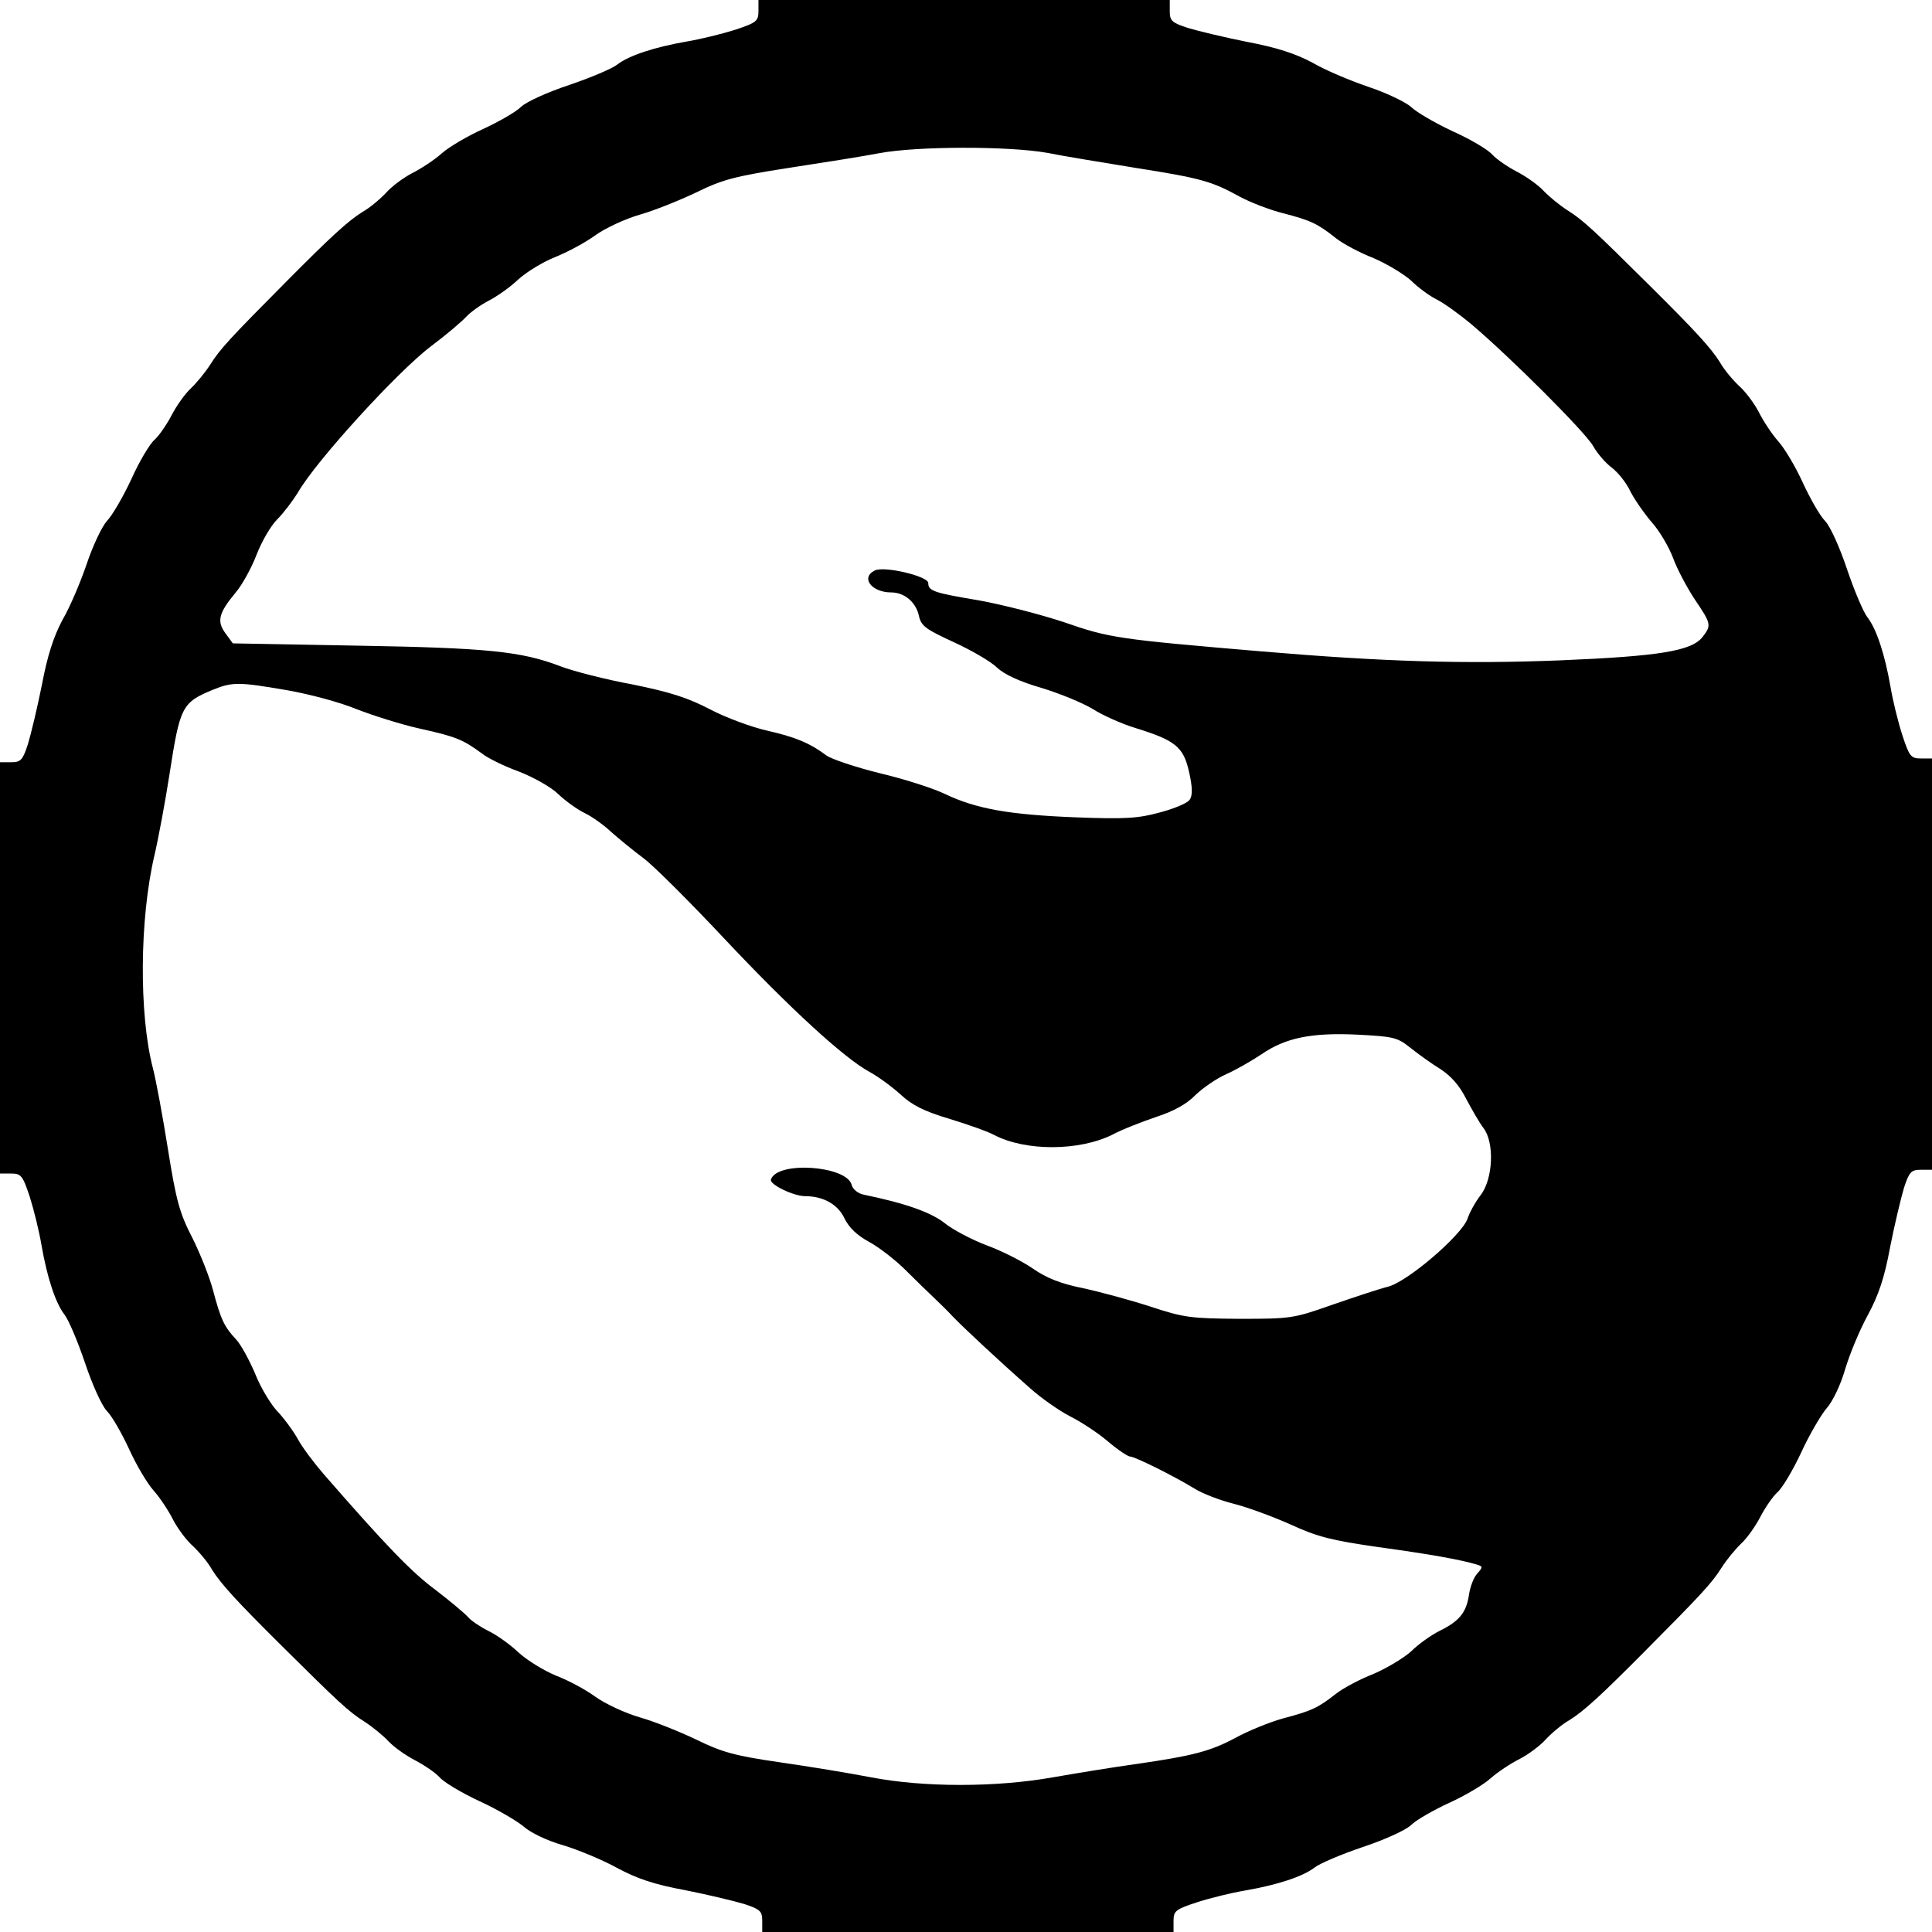
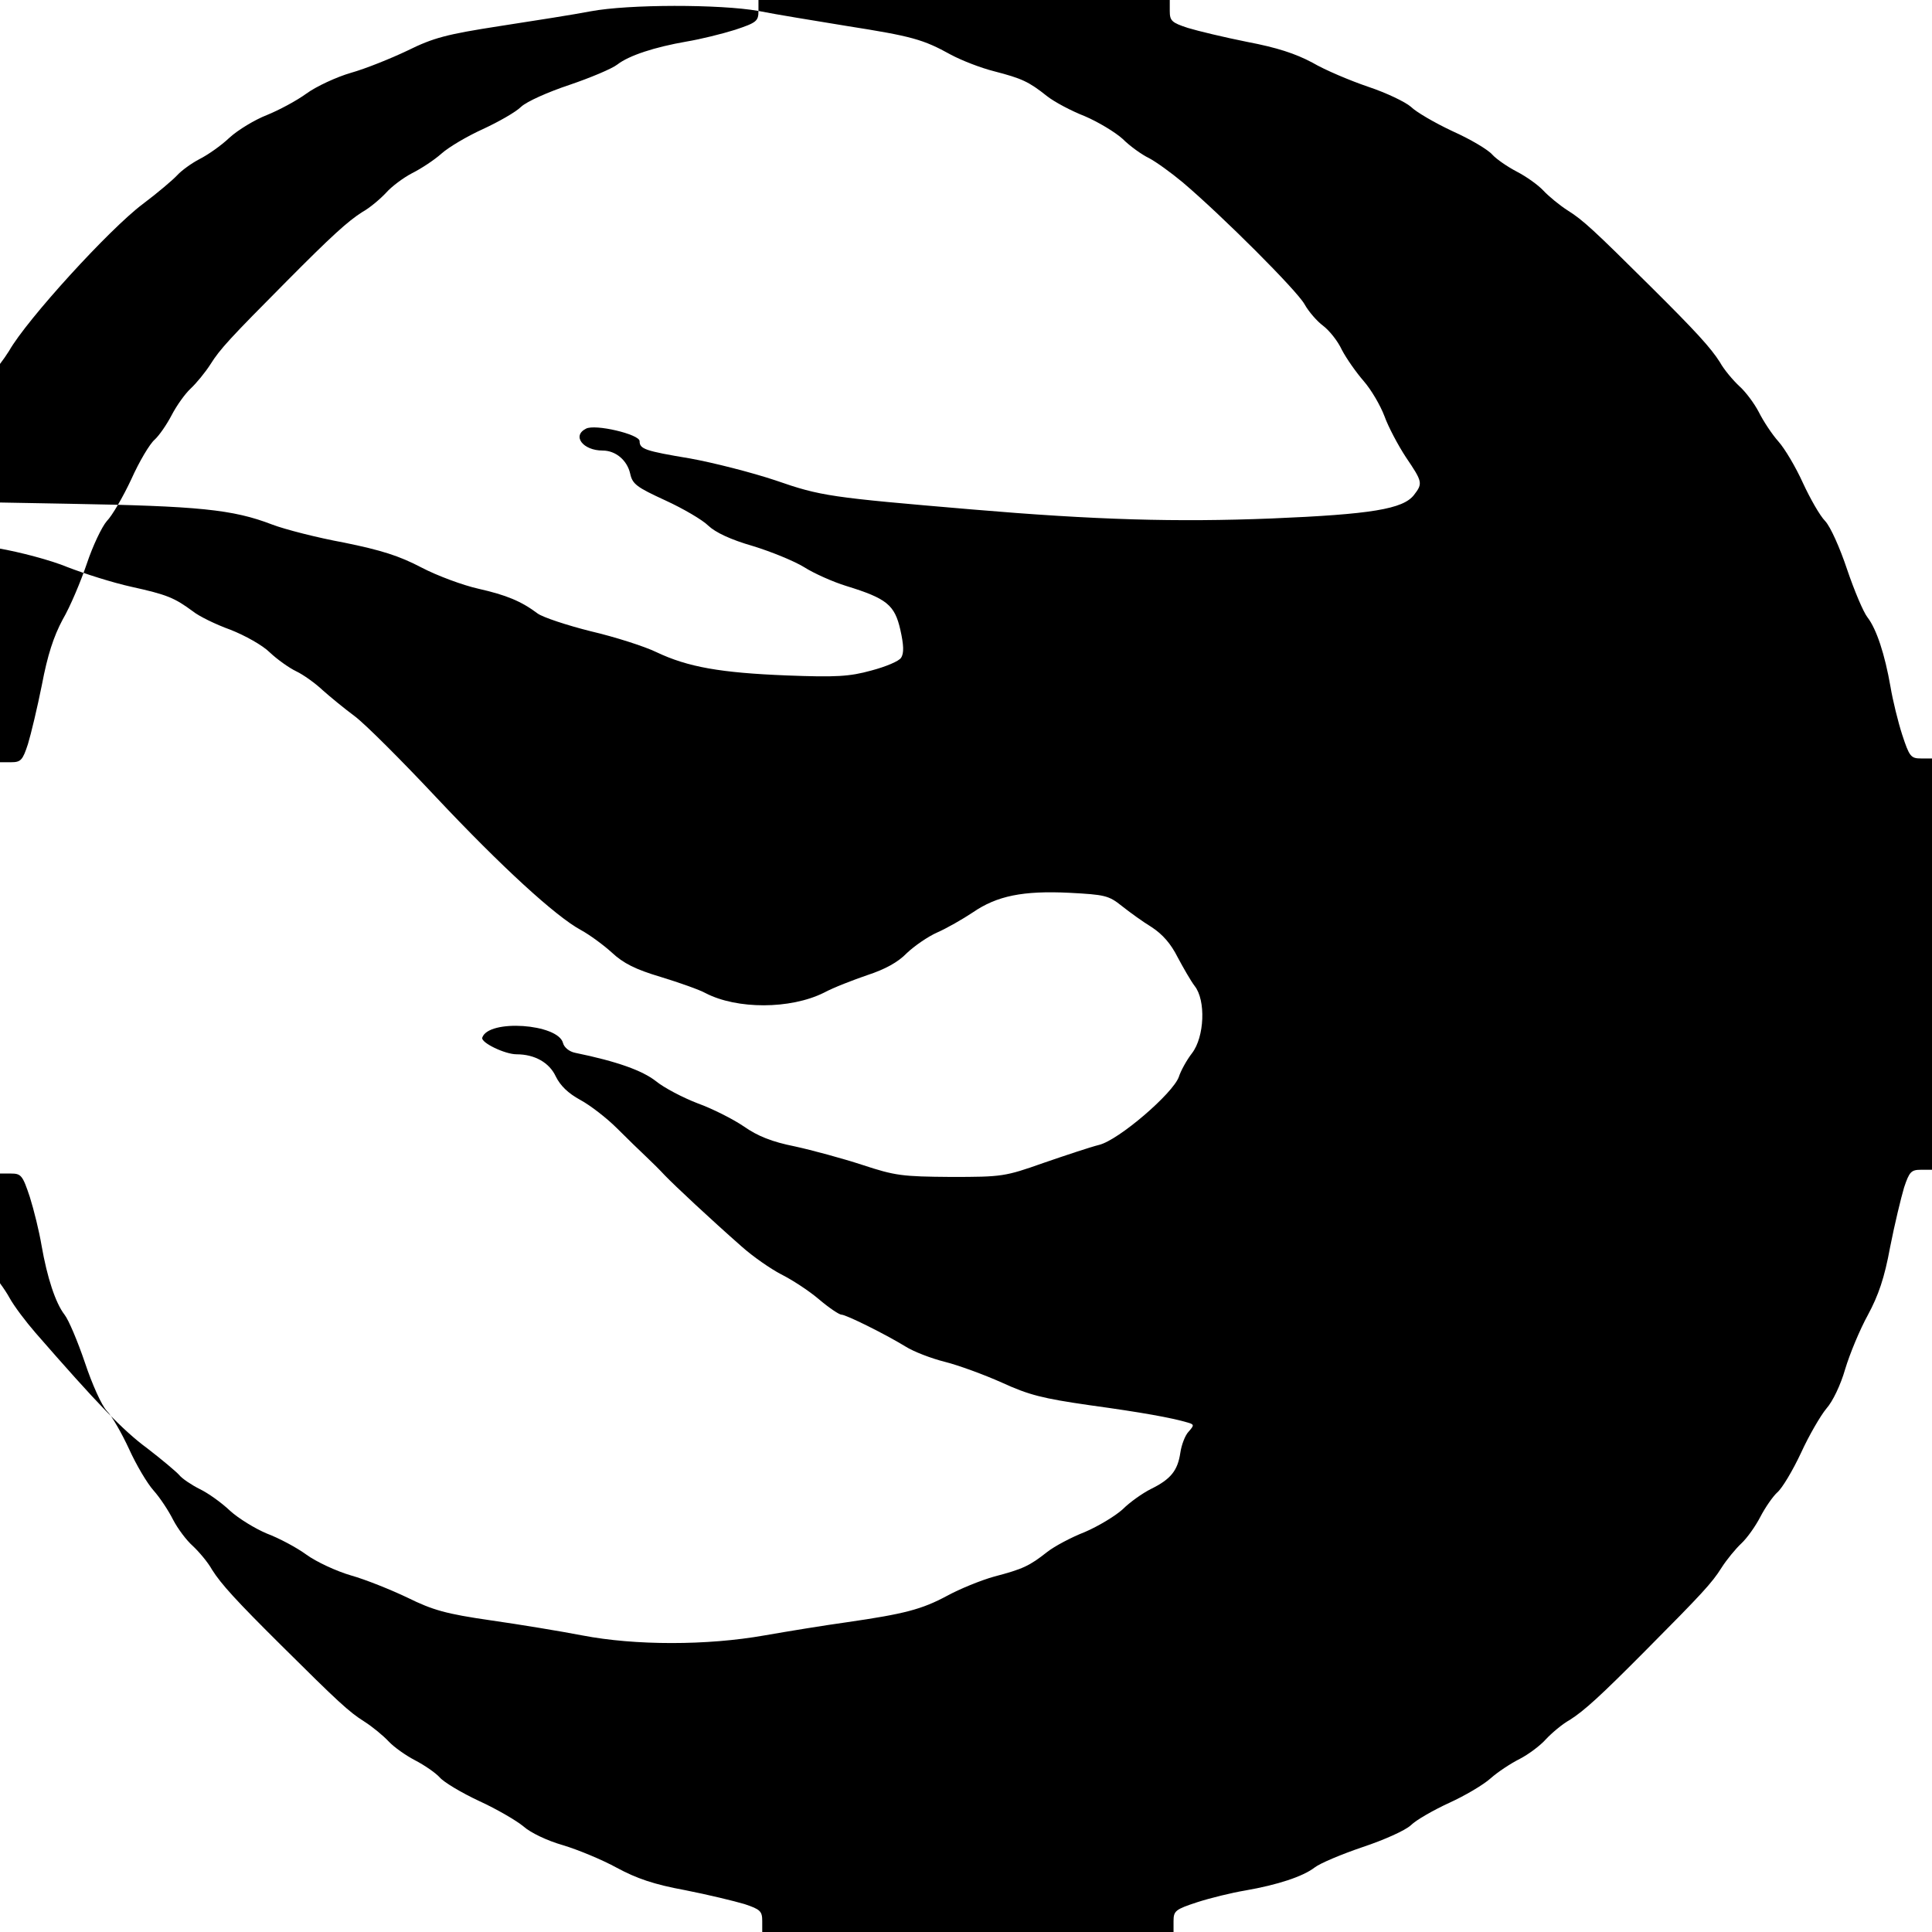
<svg xmlns="http://www.w3.org/2000/svg" version="1.0" width="512pt" height="512pt" viewBox="0 0 512 512" preserveAspectRatio="xMidYMid meet">
  <g transform="translate(0,512) scale(0.1,-0.1)" fill="#000000" stroke="none">
-     <path d="M2010 5091 c0 -27 -5 -31 -62 -50 -35 -11 -92 -25 -128 -31 -86 -15 -153 -37 -184 -61 -14 -11 -71 -35 -127 -54 -57 -19 -113 -44 -128 -58 -14 -14 -60 -40 -101 -59 -42 -19 -91 -48 -110 -65 -19 -17 -54 -40 -78 -52 -23 -12 -54 -35 -69 -52 -15 -16 -43 -40 -63 -51 -38 -24 -82 -64 -202 -185 -147 -148 -175 -178 -200 -218 -14 -22 -38 -51 -53 -65 -15 -14 -37 -45 -50 -70 -13 -25 -33 -54 -45 -65 -13 -11 -41 -58 -62 -105 -22 -47 -51 -97 -65 -111 -13 -15 -37 -65 -53 -113 -16 -47 -44 -114 -64 -148 -24 -45 -40 -94 -55 -173 -12 -60 -29 -131 -37 -157 -14 -43 -19 -48 -45 -48 l-29 0 0 -545 0 -545 29 0 c27 0 31 -5 50 -62 11 -35 25 -92 31 -128 15 -86 37 -153 61 -184 11 -14 35 -71 54 -127 19 -57 44 -113 58 -128 14 -14 40 -60 59 -101 19 -42 48 -91 65 -110 17 -19 40 -54 52 -78 12 -23 35 -54 52 -69 16 -15 40 -43 51 -63 24 -38 64 -82 185 -202 148 -147 178 -175 218 -200 22 -14 51 -38 65 -53 14 -15 45 -37 70 -50 25 -13 54 -33 65 -45 11 -13 58 -41 105 -63 46 -21 99 -52 117 -67 19 -17 63 -38 105 -50 40 -12 105 -39 143 -60 52 -28 98 -44 180 -59 61 -12 131 -29 158 -37 42 -14 47 -19 47 -45 l0 -29 545 0 545 0 0 29 c0 27 5 31 63 50 34 11 91 25 127 31 86 15 153 37 184 61 14 11 71 35 127 54 57 19 113 44 128 58 14 14 60 40 101 59 42 19 91 48 110 65 19 17 54 40 78 52 23 12 54 35 69 52 15 16 43 40 63 51 38 24 82 64 202 185 147 148 175 178 200 218 14 22 38 51 53 65 15 14 37 45 50 70 13 25 33 54 45 65 13 11 41 58 63 105 21 46 52 99 67 117 17 19 38 63 50 105 12 40 39 105 60 143 28 52 44 98 59 180 12 61 29 131 37 158 14 42 19 47 45 47 l29 0 0 545 0 545 -29 0 c-27 0 -31 5 -50 63 -11 34 -25 91 -31 127 -15 86 -37 153 -61 184 -11 14 -35 71 -54 127 -19 57 -44 113 -58 128 -14 14 -40 60 -59 101 -19 42 -48 91 -65 110 -17 19 -40 54 -52 78 -12 23 -35 54 -52 69 -16 15 -40 43 -51 63 -24 38 -64 82 -185 202 -148 147 -178 175 -218 200 -22 14 -51 38 -65 53 -14 15 -45 37 -70 50 -25 13 -54 33 -65 45 -11 13 -58 41 -105 62 -47 22 -97 51 -111 65 -15 13 -65 37 -113 53 -47 16 -114 44 -148 64 -45 24 -94 40 -173 55 -60 12 -131 29 -157 37 -43 14 -48 19 -48 45 l0 29 -545 0 -545 0 0 -29z m765 -376 c44 -9 150 -26 235 -40 171 -27 201 -35 275 -76 28 -15 79 -35 115 -44 73 -19 91 -27 140 -66 19 -15 64 -39 100 -53 35 -15 80 -42 100 -60 19 -19 51 -42 70 -51 19 -10 59 -39 89 -64 105 -89 302 -286 323 -323 11 -20 34 -46 49 -57 16 -12 39 -40 50 -64 12 -23 38 -60 58 -83 20 -23 44 -64 55 -93 10 -28 36 -77 57 -109 44 -65 45 -69 21 -100 -29 -37 -113 -51 -377 -62 -253 -10 -466 -4 -795 24 -376 32 -399 35 -520 77 -63 21 -165 47 -226 58 -120 20 -134 25 -134 46 0 18 -118 46 -142 33 -38 -19 -8 -58 44 -58 35 0 65 -26 73 -61 6 -28 17 -36 93 -71 48 -22 99 -52 114 -67 19 -18 59 -37 118 -54 49 -15 110 -40 136 -56 25 -16 76 -39 112 -50 107 -33 128 -50 143 -116 9 -40 10 -62 2 -74 -5 -9 -41 -24 -79 -34 -58 -16 -93 -18 -224 -13 -175 7 -262 22 -346 62 -31 15 -109 40 -173 55 -64 16 -127 37 -141 47 -44 33 -83 49 -158 66 -40 9 -108 34 -150 56 -59 31 -107 46 -205 66 -71 13 -157 35 -191 48 -104 40 -194 49 -540 55 l-329 6 -19 26 c-24 32 -19 54 26 108 18 21 43 67 56 101 13 34 37 76 55 94 17 17 41 49 54 70 47 83 266 323 354 389 40 30 81 65 92 77 11 12 37 31 58 42 22 11 58 36 80 57 23 21 68 48 99 60 32 13 79 38 105 57 26 19 80 44 118 55 39 11 106 38 150 59 69 34 103 43 245 65 91 14 199 31 240 39 101 19 343 19 445 1z m-2015 -1424 c58 -10 141 -32 184 -50 44 -17 119 -41 169 -52 95 -21 114 -29 163 -65 16 -13 61 -35 100 -49 38 -15 85 -41 104 -60 19 -18 51 -41 70 -50 19 -9 51 -32 70 -50 19 -17 58 -49 85 -69 28 -21 124 -117 215 -214 174 -185 318 -317 385 -353 22 -12 59 -39 81 -59 31 -29 63 -45 130 -65 49 -15 103 -34 119 -43 83 -43 224 -43 313 1 26 14 78 34 116 47 46 15 81 34 104 58 20 19 56 44 81 55 25 11 67 35 94 53 64 44 133 58 256 52 94 -5 104 -7 139 -35 20 -16 56 -42 79 -56 29 -19 51 -44 69 -80 15 -28 35 -63 45 -76 30 -38 26 -135 -7 -178 -14 -18 -30 -47 -35 -63 -16 -44 -159 -167 -211 -180 -24 -6 -90 -28 -148 -48 -102 -36 -109 -37 -245 -37 -129 1 -147 3 -235 32 -52 17 -133 39 -179 49 -60 12 -98 27 -135 53 -28 19 -83 47 -122 61 -39 15 -89 41 -111 59 -36 28 -102 52 -214 75 -15 3 -29 14 -32 26 -13 51 -198 64 -214 14 -4 -13 60 -44 91 -44 48 0 87 -22 104 -59 12 -24 32 -44 65 -62 26 -14 70 -48 97 -75 27 -27 62 -61 77 -75 15 -14 38 -37 50 -50 26 -27 120 -115 203 -188 30 -27 78 -60 105 -74 28 -14 73 -43 100 -66 27 -23 54 -41 60 -41 12 0 115 -51 169 -84 22 -14 69 -32 105 -41 36 -9 104 -34 151 -55 72 -33 108 -42 233 -60 138 -19 216 -33 260 -46 17 -5 17 -7 2 -24 -9 -9 -19 -35 -22 -56 -7 -47 -25 -70 -78 -96 -22 -11 -56 -35 -75 -54 -20 -18 -65 -45 -100 -60 -36 -14 -81 -38 -100 -53 -47 -37 -64 -45 -140 -65 -36 -10 -92 -33 -125 -51 -67 -36 -113 -48 -265 -70 -58 -8 -156 -24 -219 -35 -152 -27 -343 -27 -483 0 -57 11 -166 29 -243 40 -118 17 -153 27 -220 60 -44 21 -111 48 -150 59 -38 11 -92 36 -118 55 -26 19 -73 44 -105 56 -31 13 -75 40 -97 60 -22 21 -58 47 -81 58 -22 11 -47 28 -54 37 -8 9 -46 41 -85 71 -64 47 -133 119 -296 306 -26 30 -57 71 -69 93 -12 22 -37 56 -55 75 -18 19 -45 64 -59 100 -15 35 -37 76 -50 90 -32 34 -41 54 -61 129 -9 35 -34 98 -55 140 -34 66 -43 98 -65 236 -14 88 -32 185 -40 215 -37 143 -35 395 4 562 11 47 29 144 40 215 28 181 33 191 115 225 52 21 68 21 196 -1z" />
+     <path d="M2010 5091 c0 -27 -5 -31 -62 -50 -35 -11 -92 -25 -128 -31 -86 -15 -153 -37 -184 -61 -14 -11 -71 -35 -127 -54 -57 -19 -113 -44 -128 -58 -14 -14 -60 -40 -101 -59 -42 -19 -91 -48 -110 -65 -19 -17 -54 -40 -78 -52 -23 -12 -54 -35 -69 -52 -15 -16 -43 -40 -63 -51 -38 -24 -82 -64 -202 -185 -147 -148 -175 -178 -200 -218 -14 -22 -38 -51 -53 -65 -15 -14 -37 -45 -50 -70 -13 -25 -33 -54 -45 -65 -13 -11 -41 -58 -62 -105 -22 -47 -51 -97 -65 -111 -13 -15 -37 -65 -53 -113 -16 -47 -44 -114 -64 -148 -24 -45 -40 -94 -55 -173 -12 -60 -29 -131 -37 -157 -14 -43 -19 -48 -45 -48 l-29 0 0 -545 0 -545 29 0 c27 0 31 -5 50 -62 11 -35 25 -92 31 -128 15 -86 37 -153 61 -184 11 -14 35 -71 54 -127 19 -57 44 -113 58 -128 14 -14 40 -60 59 -101 19 -42 48 -91 65 -110 17 -19 40 -54 52 -78 12 -23 35 -54 52 -69 16 -15 40 -43 51 -63 24 -38 64 -82 185 -202 148 -147 178 -175 218 -200 22 -14 51 -38 65 -53 14 -15 45 -37 70 -50 25 -13 54 -33 65 -45 11 -13 58 -41 105 -63 46 -21 99 -52 117 -67 19 -17 63 -38 105 -50 40 -12 105 -39 143 -60 52 -28 98 -44 180 -59 61 -12 131 -29 158 -37 42 -14 47 -19 47 -45 l0 -29 545 0 545 0 0 29 c0 27 5 31 63 50 34 11 91 25 127 31 86 15 153 37 184 61 14 11 71 35 127 54 57 19 113 44 128 58 14 14 60 40 101 59 42 19 91 48 110 65 19 17 54 40 78 52 23 12 54 35 69 52 15 16 43 40 63 51 38 24 82 64 202 185 147 148 175 178 200 218 14 22 38 51 53 65 15 14 37 45 50 70 13 25 33 54 45 65 13 11 41 58 63 105 21 46 52 99 67 117 17 19 38 63 50 105 12 40 39 105 60 143 28 52 44 98 59 180 12 61 29 131 37 158 14 42 19 47 45 47 l29 0 0 545 0 545 -29 0 c-27 0 -31 5 -50 63 -11 34 -25 91 -31 127 -15 86 -37 153 -61 184 -11 14 -35 71 -54 127 -19 57 -44 113 -58 128 -14 14 -40 60 -59 101 -19 42 -48 91 -65 110 -17 19 -40 54 -52 78 -12 23 -35 54 -52 69 -16 15 -40 43 -51 63 -24 38 -64 82 -185 202 -148 147 -178 175 -218 200 -22 14 -51 38 -65 53 -14 15 -45 37 -70 50 -25 13 -54 33 -65 45 -11 13 -58 41 -105 62 -47 22 -97 51 -111 65 -15 13 -65 37 -113 53 -47 16 -114 44 -148 64 -45 24 -94 40 -173 55 -60 12 -131 29 -157 37 -43 14 -48 19 -48 45 l0 29 -545 0 -545 0 0 -29z c44 -9 150 -26 235 -40 171 -27 201 -35 275 -76 28 -15 79 -35 115 -44 73 -19 91 -27 140 -66 19 -15 64 -39 100 -53 35 -15 80 -42 100 -60 19 -19 51 -42 70 -51 19 -10 59 -39 89 -64 105 -89 302 -286 323 -323 11 -20 34 -46 49 -57 16 -12 39 -40 50 -64 12 -23 38 -60 58 -83 20 -23 44 -64 55 -93 10 -28 36 -77 57 -109 44 -65 45 -69 21 -100 -29 -37 -113 -51 -377 -62 -253 -10 -466 -4 -795 24 -376 32 -399 35 -520 77 -63 21 -165 47 -226 58 -120 20 -134 25 -134 46 0 18 -118 46 -142 33 -38 -19 -8 -58 44 -58 35 0 65 -26 73 -61 6 -28 17 -36 93 -71 48 -22 99 -52 114 -67 19 -18 59 -37 118 -54 49 -15 110 -40 136 -56 25 -16 76 -39 112 -50 107 -33 128 -50 143 -116 9 -40 10 -62 2 -74 -5 -9 -41 -24 -79 -34 -58 -16 -93 -18 -224 -13 -175 7 -262 22 -346 62 -31 15 -109 40 -173 55 -64 16 -127 37 -141 47 -44 33 -83 49 -158 66 -40 9 -108 34 -150 56 -59 31 -107 46 -205 66 -71 13 -157 35 -191 48 -104 40 -194 49 -540 55 l-329 6 -19 26 c-24 32 -19 54 26 108 18 21 43 67 56 101 13 34 37 76 55 94 17 17 41 49 54 70 47 83 266 323 354 389 40 30 81 65 92 77 11 12 37 31 58 42 22 11 58 36 80 57 23 21 68 48 99 60 32 13 79 38 105 57 26 19 80 44 118 55 39 11 106 38 150 59 69 34 103 43 245 65 91 14 199 31 240 39 101 19 343 19 445 1z m-2015 -1424 c58 -10 141 -32 184 -50 44 -17 119 -41 169 -52 95 -21 114 -29 163 -65 16 -13 61 -35 100 -49 38 -15 85 -41 104 -60 19 -18 51 -41 70 -50 19 -9 51 -32 70 -50 19 -17 58 -49 85 -69 28 -21 124 -117 215 -214 174 -185 318 -317 385 -353 22 -12 59 -39 81 -59 31 -29 63 -45 130 -65 49 -15 103 -34 119 -43 83 -43 224 -43 313 1 26 14 78 34 116 47 46 15 81 34 104 58 20 19 56 44 81 55 25 11 67 35 94 53 64 44 133 58 256 52 94 -5 104 -7 139 -35 20 -16 56 -42 79 -56 29 -19 51 -44 69 -80 15 -28 35 -63 45 -76 30 -38 26 -135 -7 -178 -14 -18 -30 -47 -35 -63 -16 -44 -159 -167 -211 -180 -24 -6 -90 -28 -148 -48 -102 -36 -109 -37 -245 -37 -129 1 -147 3 -235 32 -52 17 -133 39 -179 49 -60 12 -98 27 -135 53 -28 19 -83 47 -122 61 -39 15 -89 41 -111 59 -36 28 -102 52 -214 75 -15 3 -29 14 -32 26 -13 51 -198 64 -214 14 -4 -13 60 -44 91 -44 48 0 87 -22 104 -59 12 -24 32 -44 65 -62 26 -14 70 -48 97 -75 27 -27 62 -61 77 -75 15 -14 38 -37 50 -50 26 -27 120 -115 203 -188 30 -27 78 -60 105 -74 28 -14 73 -43 100 -66 27 -23 54 -41 60 -41 12 0 115 -51 169 -84 22 -14 69 -32 105 -41 36 -9 104 -34 151 -55 72 -33 108 -42 233 -60 138 -19 216 -33 260 -46 17 -5 17 -7 2 -24 -9 -9 -19 -35 -22 -56 -7 -47 -25 -70 -78 -96 -22 -11 -56 -35 -75 -54 -20 -18 -65 -45 -100 -60 -36 -14 -81 -38 -100 -53 -47 -37 -64 -45 -140 -65 -36 -10 -92 -33 -125 -51 -67 -36 -113 -48 -265 -70 -58 -8 -156 -24 -219 -35 -152 -27 -343 -27 -483 0 -57 11 -166 29 -243 40 -118 17 -153 27 -220 60 -44 21 -111 48 -150 59 -38 11 -92 36 -118 55 -26 19 -73 44 -105 56 -31 13 -75 40 -97 60 -22 21 -58 47 -81 58 -22 11 -47 28 -54 37 -8 9 -46 41 -85 71 -64 47 -133 119 -296 306 -26 30 -57 71 -69 93 -12 22 -37 56 -55 75 -18 19 -45 64 -59 100 -15 35 -37 76 -50 90 -32 34 -41 54 -61 129 -9 35 -34 98 -55 140 -34 66 -43 98 -65 236 -14 88 -32 185 -40 215 -37 143 -35 395 4 562 11 47 29 144 40 215 28 181 33 191 115 225 52 21 68 21 196 -1z" />
  </g>
</svg>